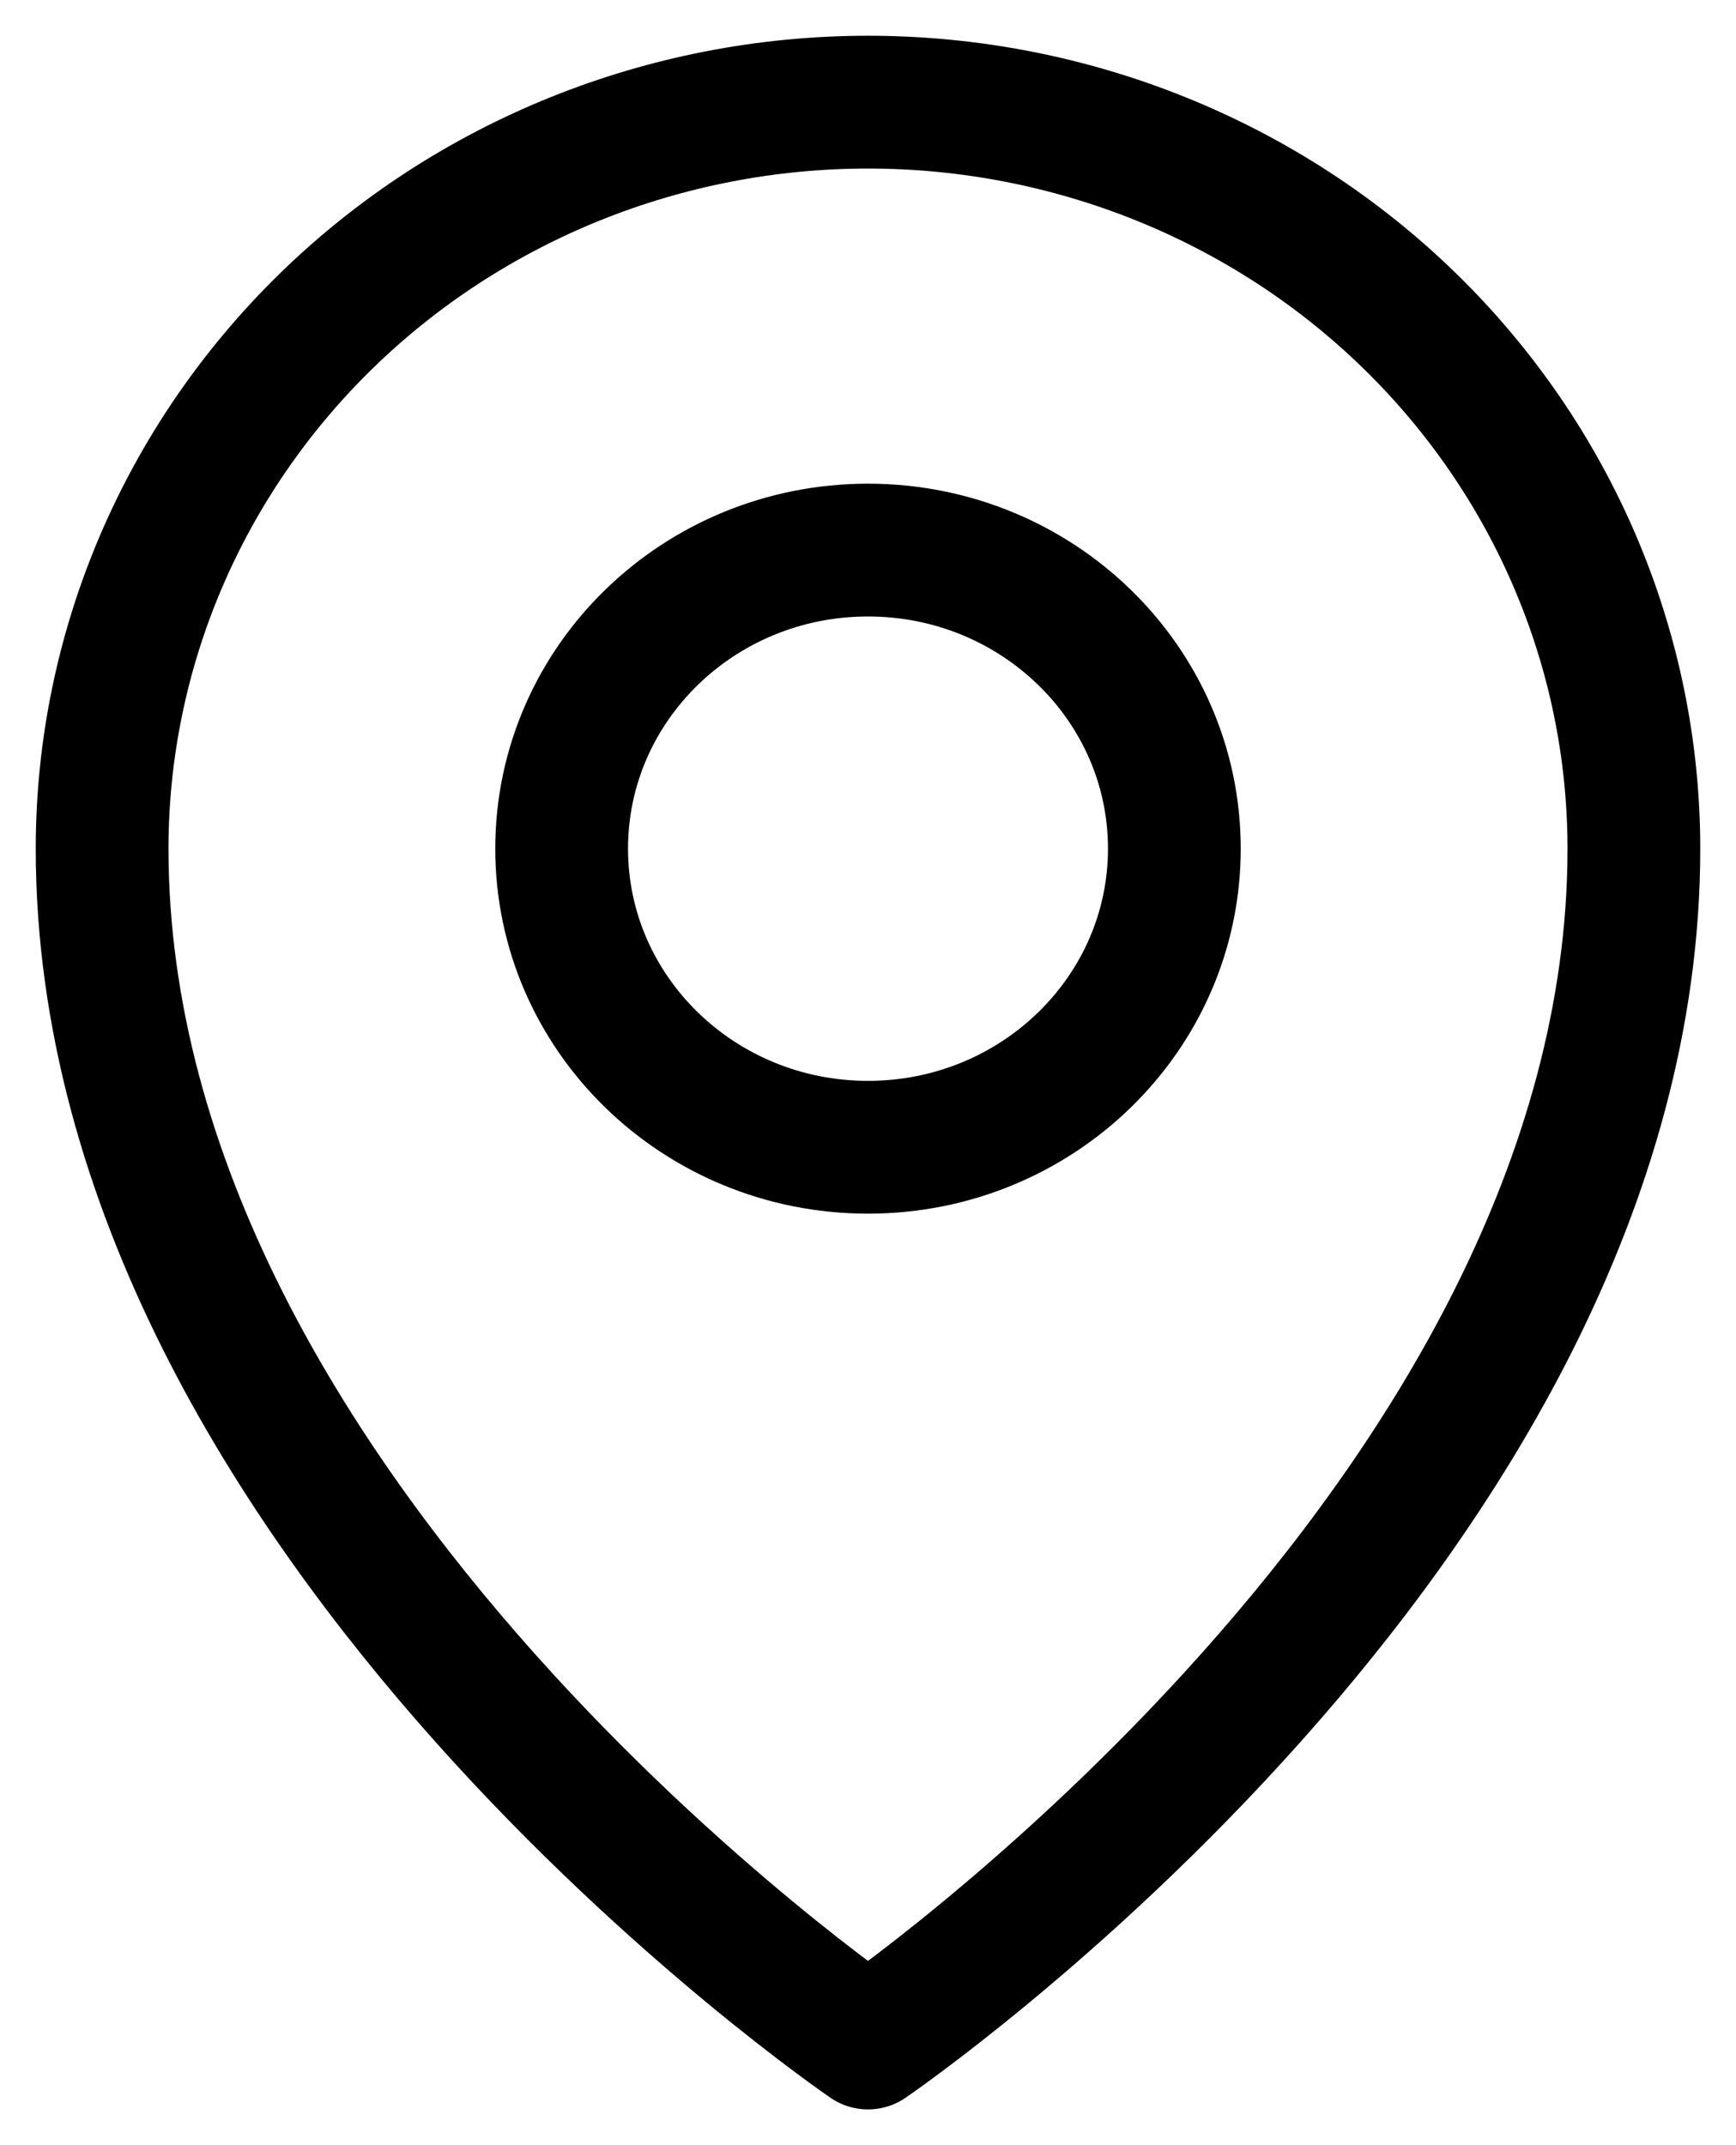
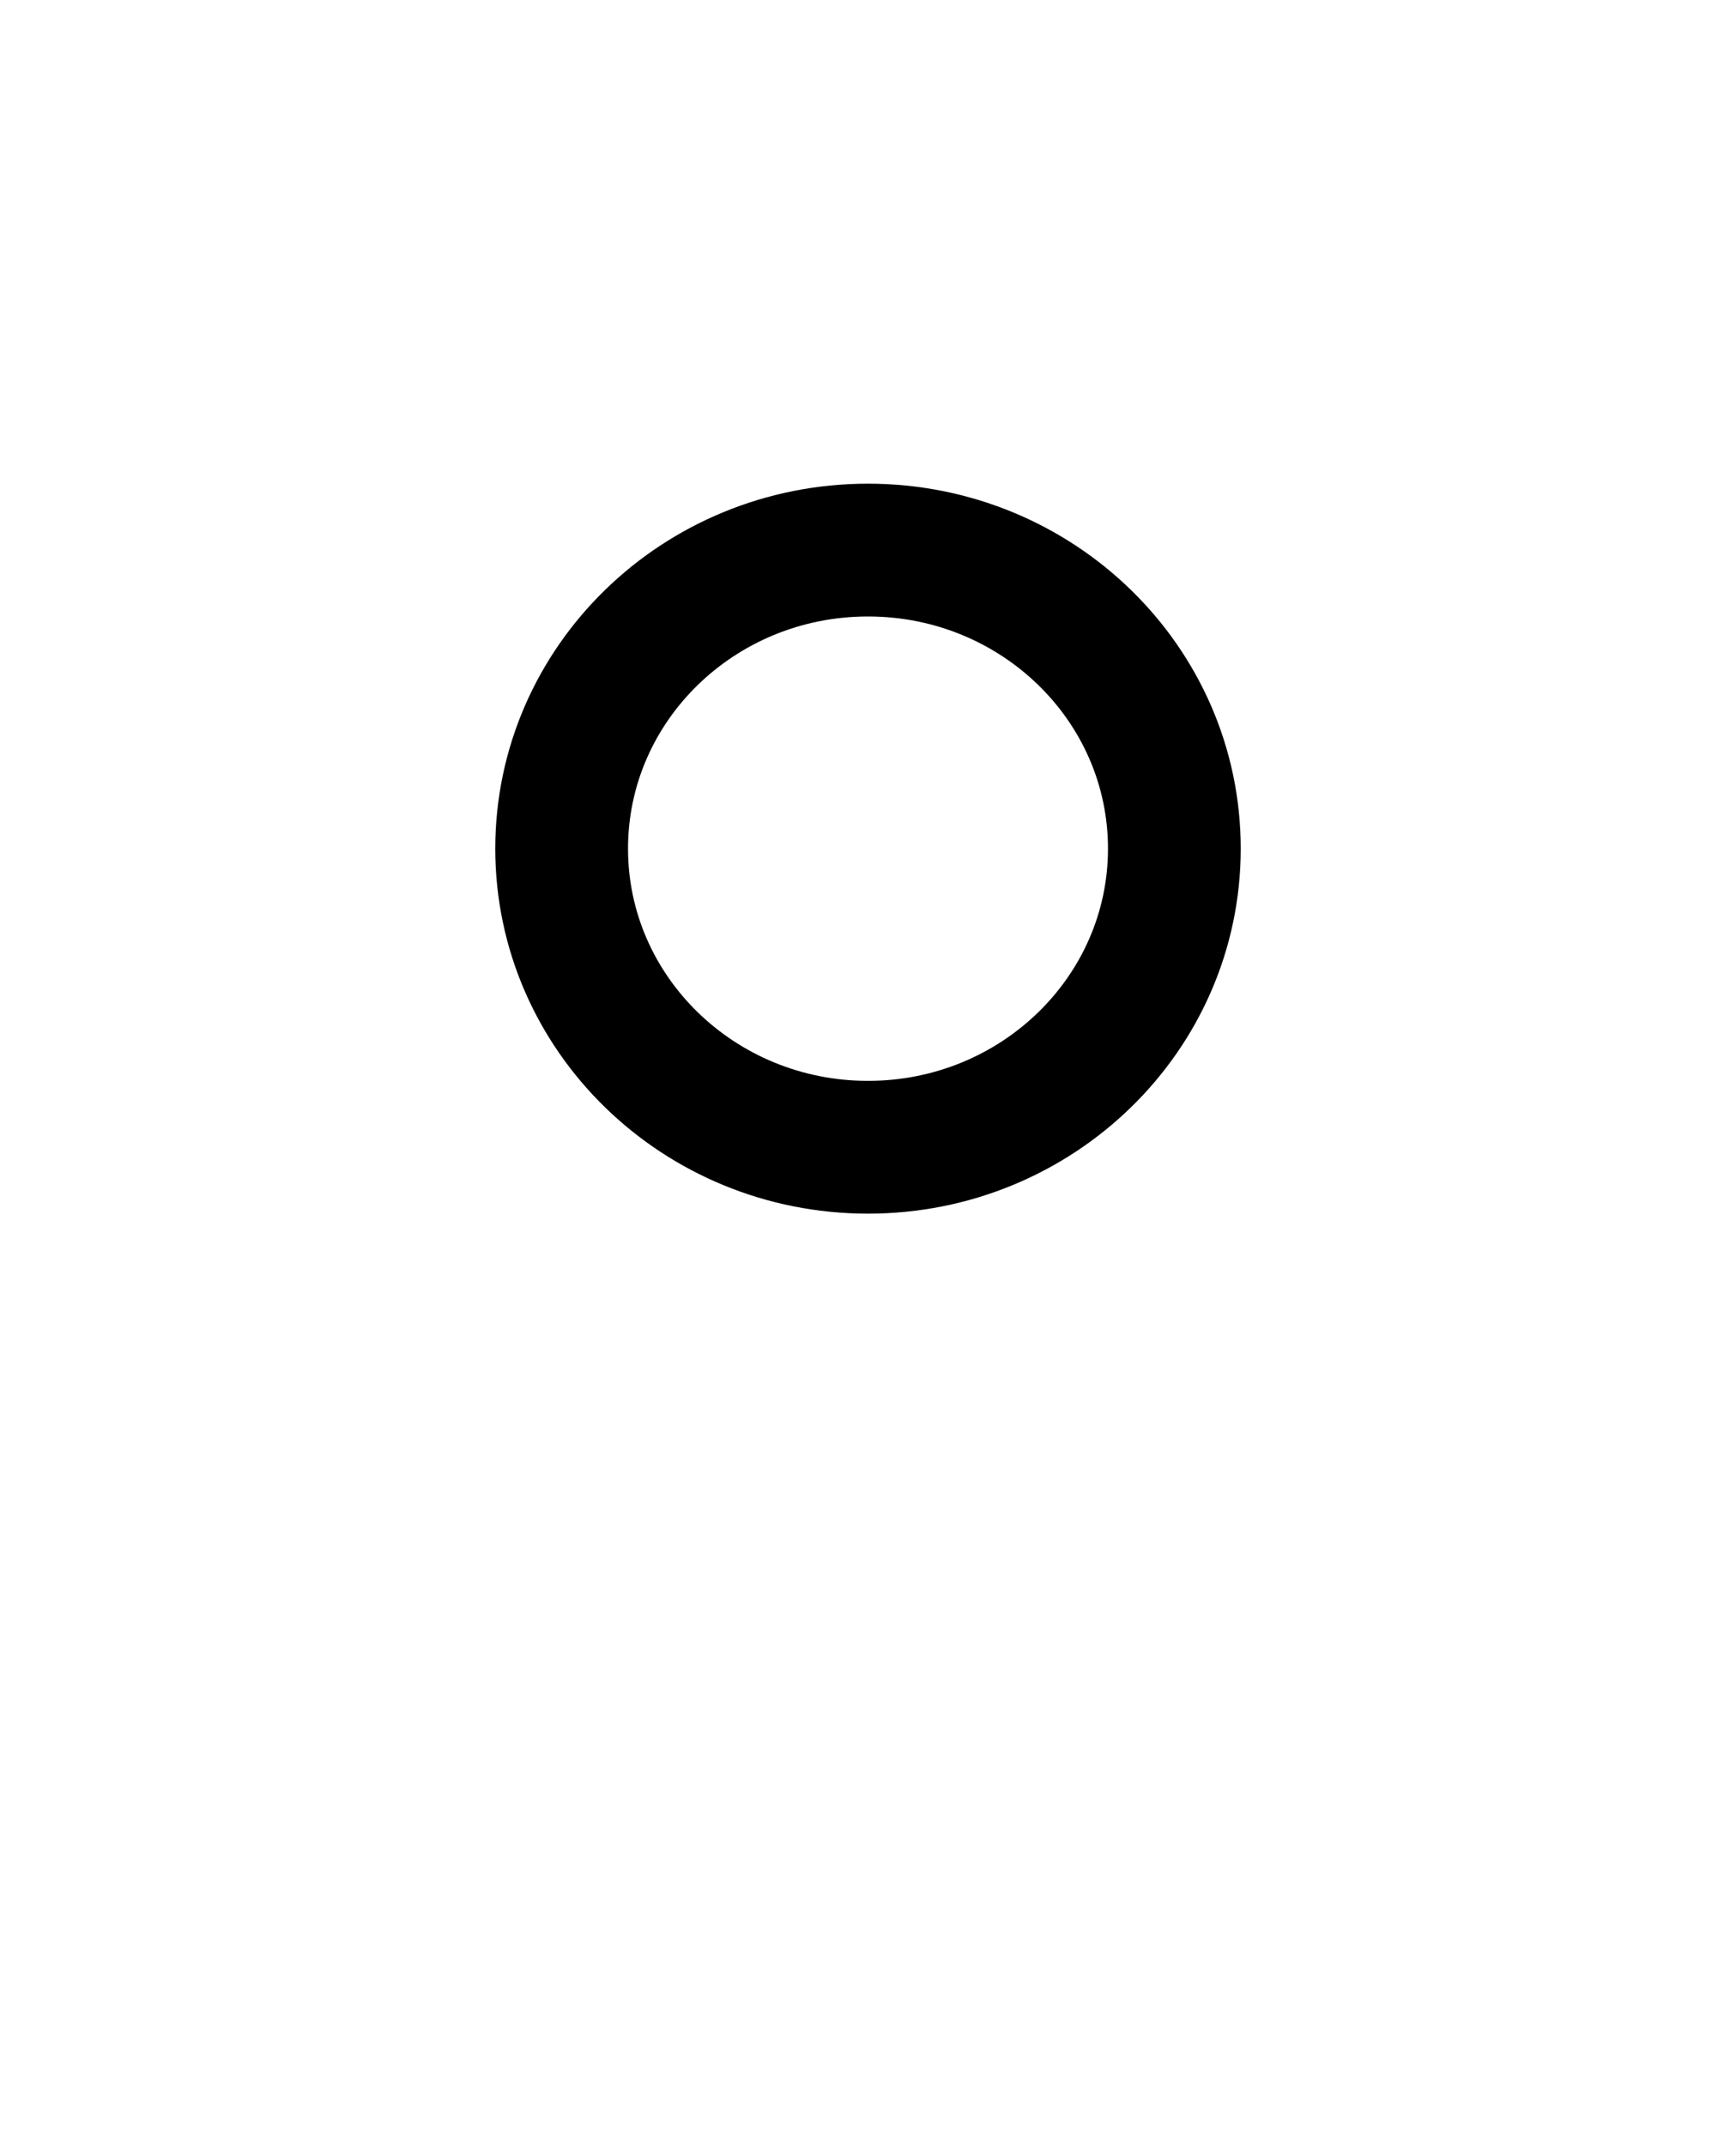
<svg xmlns="http://www.w3.org/2000/svg" width="17" height="21" viewBox="0 0 17 21" fill="none">
  <path d="M8.5 11.231C10.157 11.231 11.5 9.922 11.5 8.308C11.5 6.693 10.157 5.385 8.5 5.385C6.843 5.385 5.5 6.693 5.5 8.308C5.5 9.922 6.843 11.231 8.5 11.231Z" stroke="black" stroke-width="1.3" stroke-linecap="round" stroke-linejoin="round" />
-   <path d="M16 8.308C16 14.885 8.5 20 8.5 20C8.5 20 1 14.885 1 8.308C1 6.37 1.79 4.511 3.197 3.14C4.603 1.77 6.511 1 8.5 1C10.489 1 12.397 1.77 13.803 3.14C15.21 4.511 16 6.37 16 8.308Z" stroke="black" stroke-width="1.3" stroke-linecap="round" stroke-linejoin="round" />
</svg>